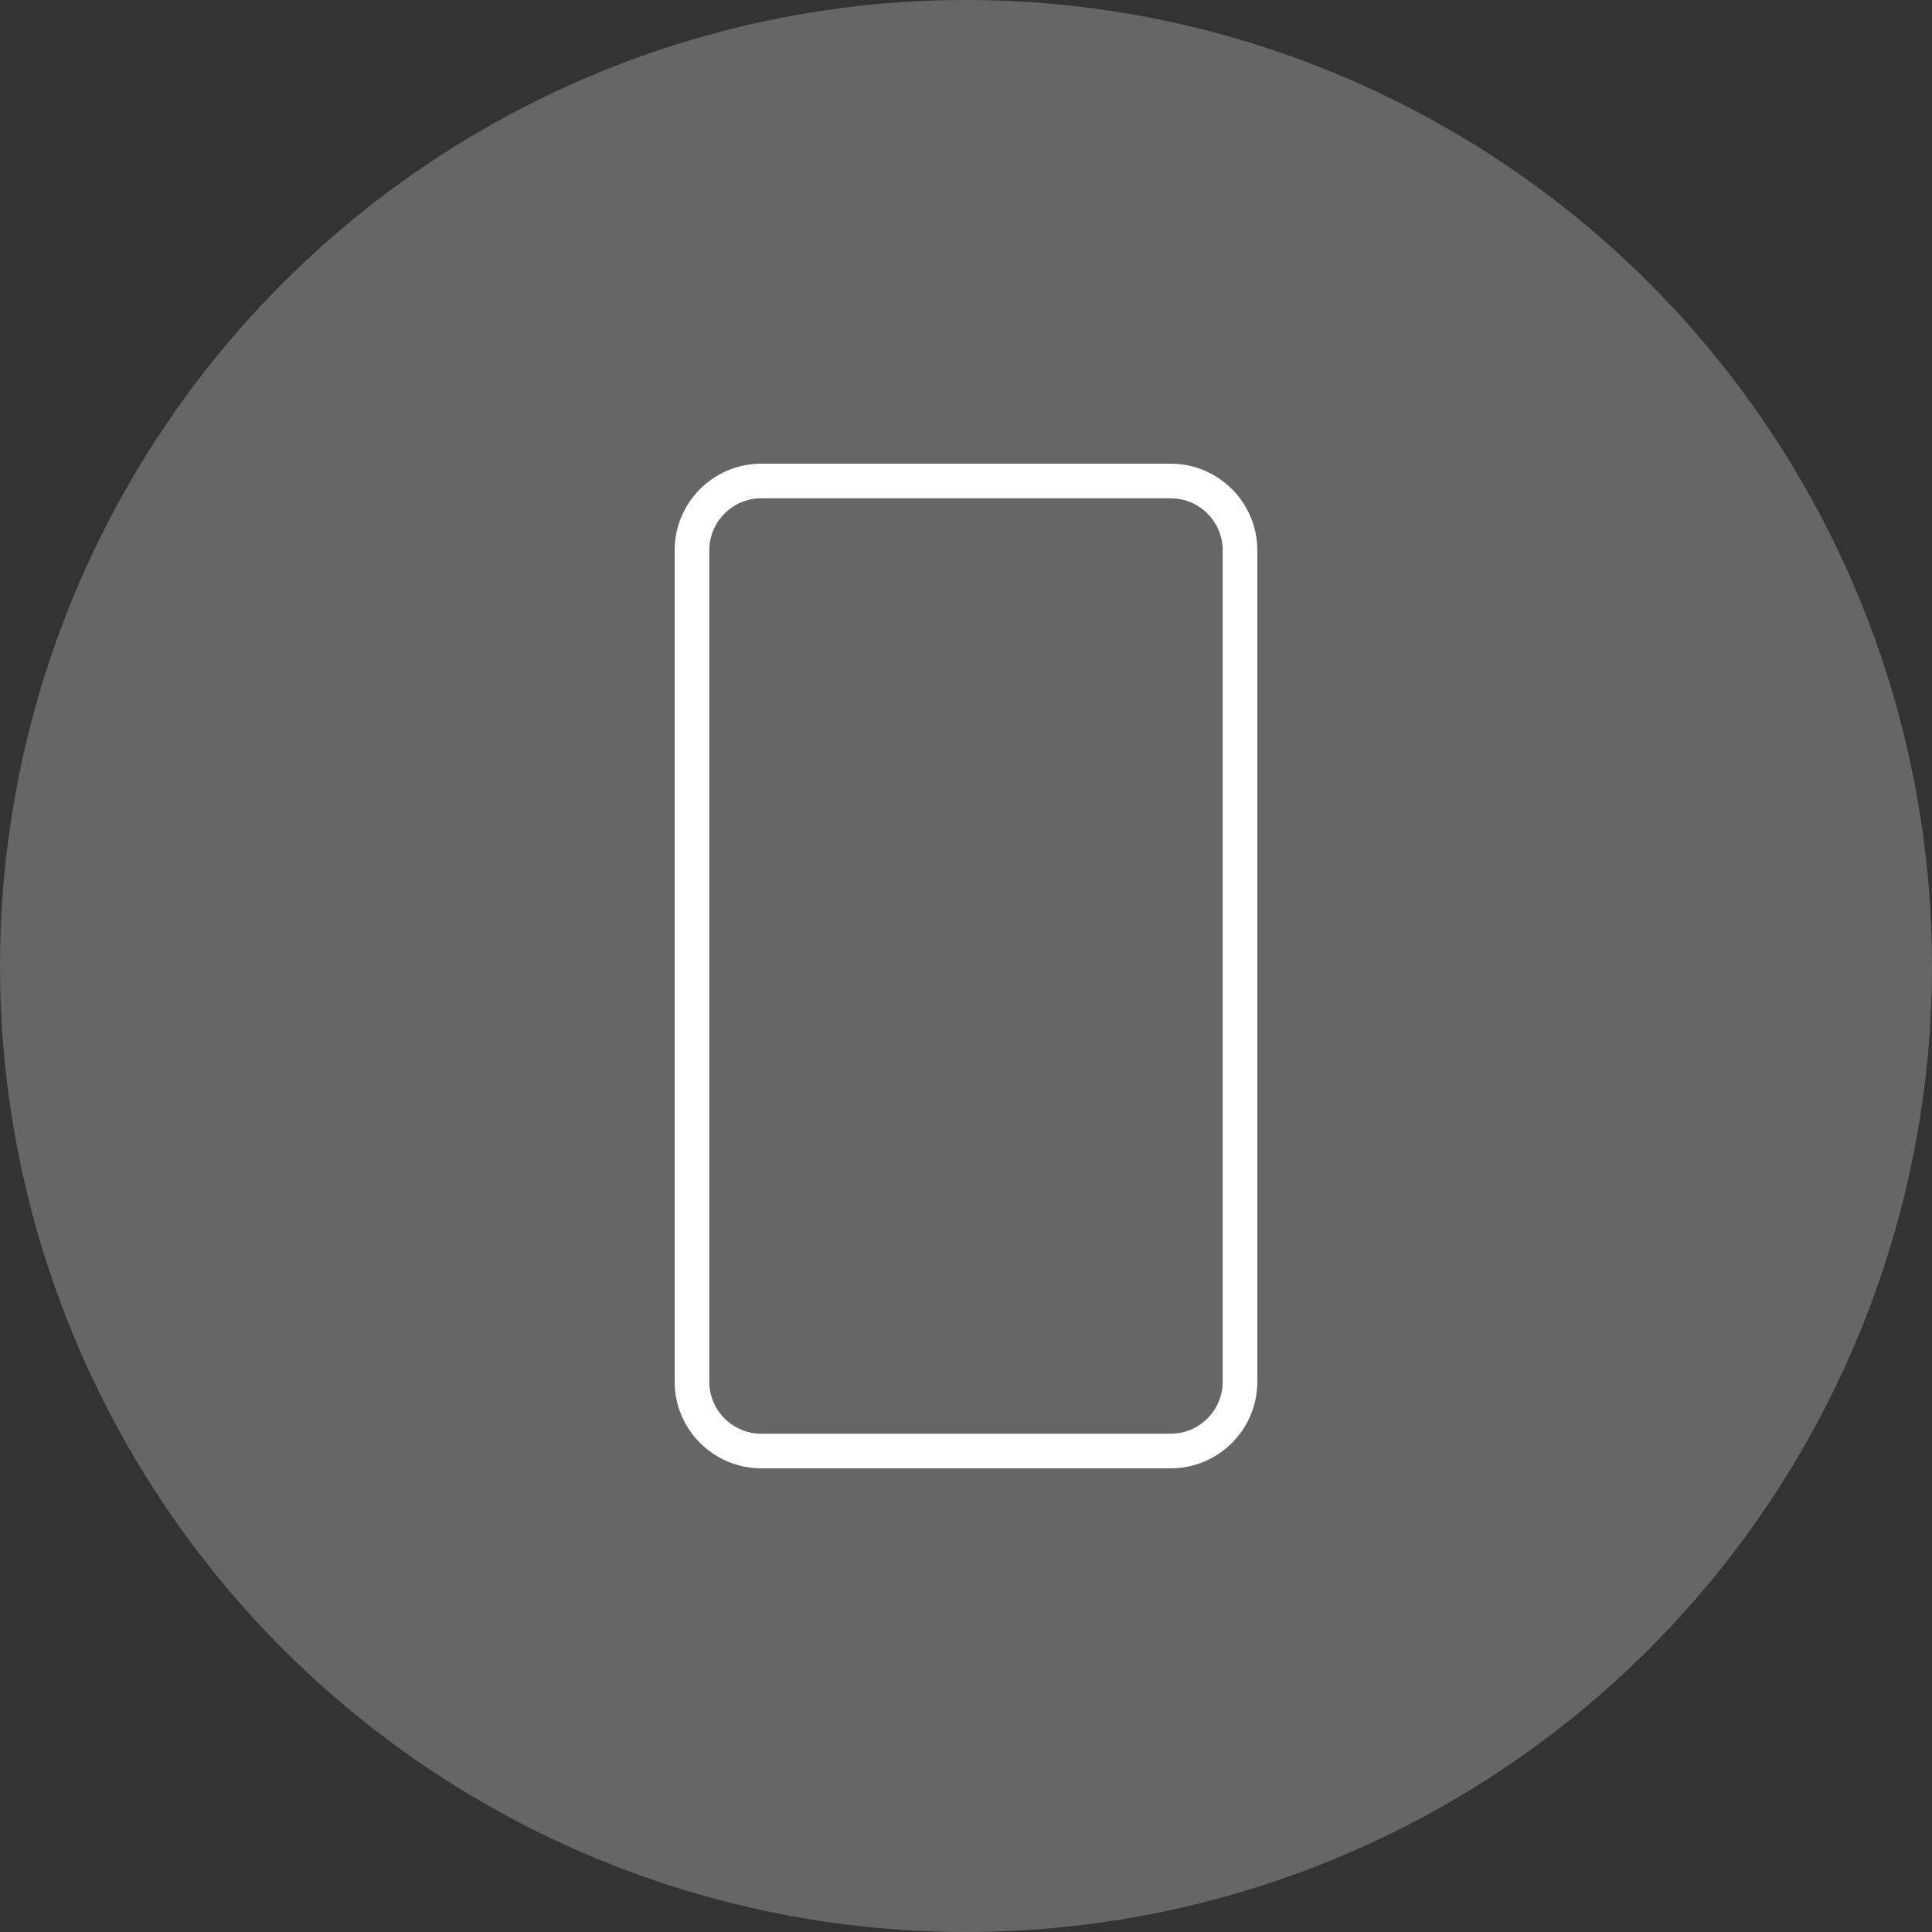
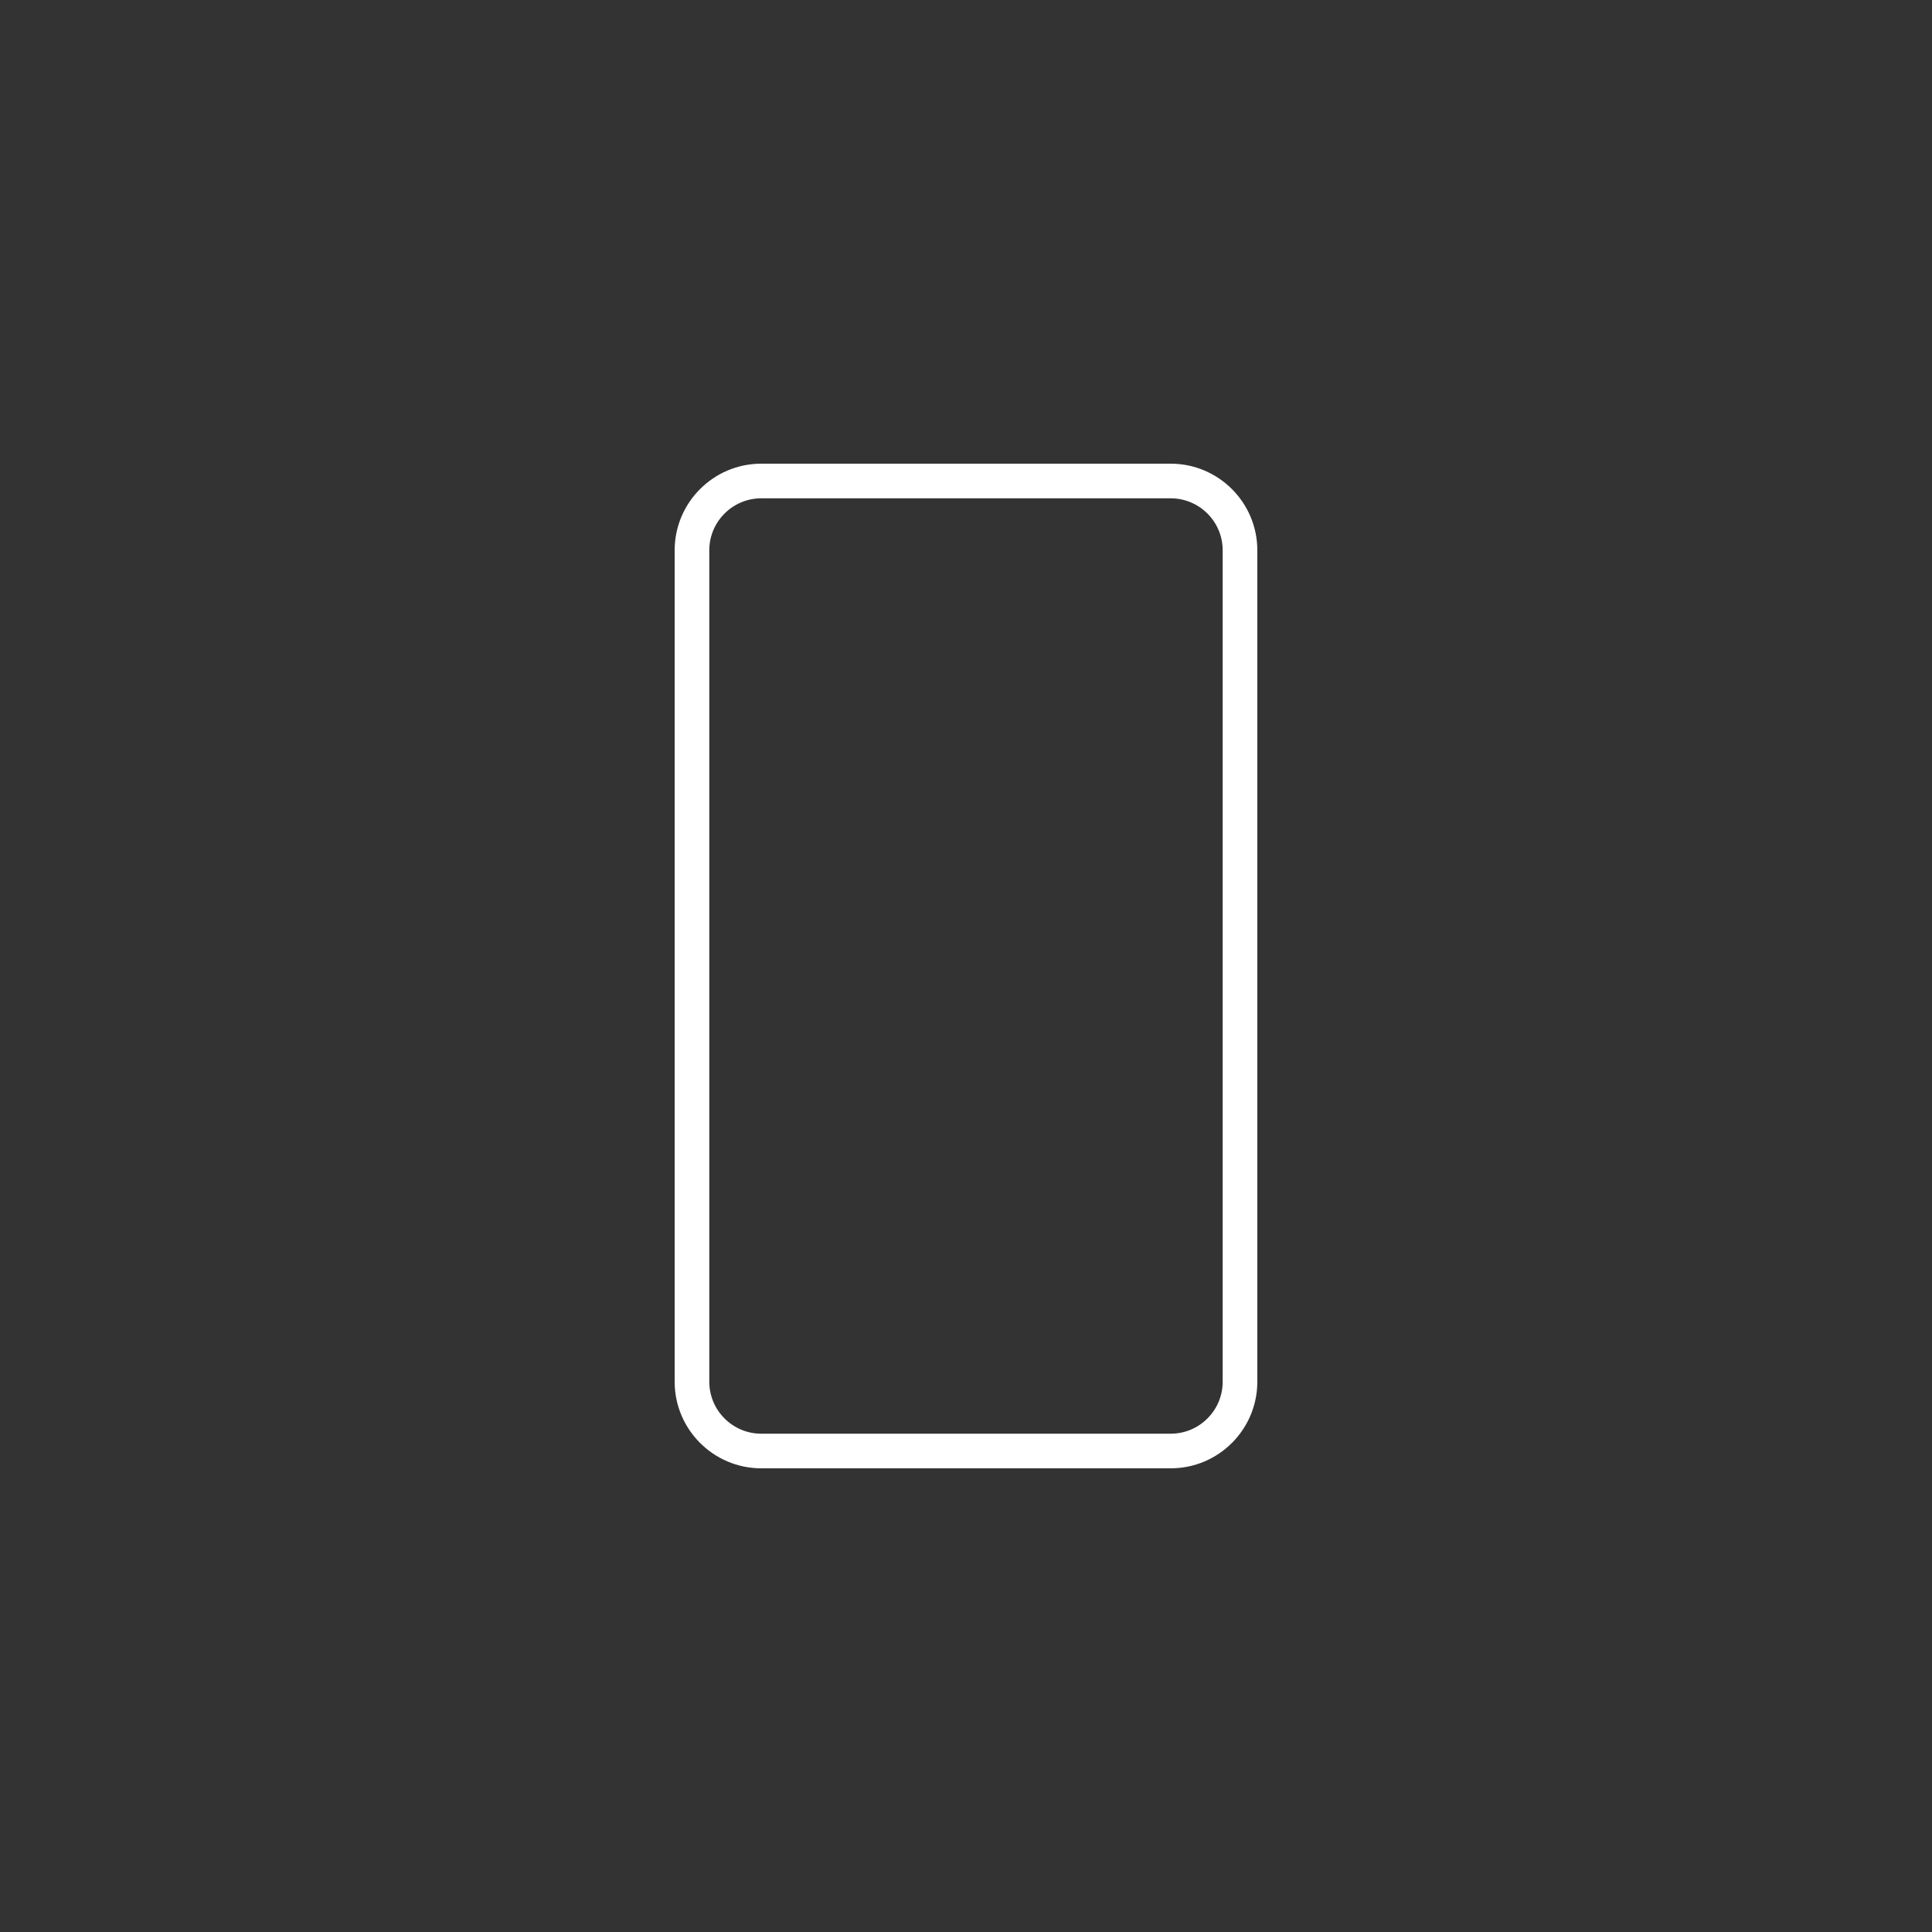
<svg xmlns="http://www.w3.org/2000/svg" version="1.1" id="Ebene_1" x="0px" y="0px" width="100px" height="100px" viewBox="0 0 100 100" style="enable-background:new 0 0 100 100;" xml:space="preserve">
  <rect x="0" y="0" width="100" height="100" fill="#333333" stroke="none" />
  <style type="text/css">
	.st0{fill:#666666;}
	.st1{fill:#FFFFFF;}
</style>
-   <circle class="st0" cx="50" cy="50" r="50" />
  <path class="st1" d="M60.597,76H39.403c-2.471,0-4.483-2.011-4.483-4.483V28.483c0-2.472,2.011-4.483,4.483-4.483  h21.193c2.471,0,4.483,2.011,4.483,4.483v43.035C65.079,73.989,63.068,76,60.597,76z M39.403,25.793  c-1.483,0-2.69,1.206-2.69,2.69v43.035c0,1.483,1.207,2.69,2.69,2.69h21.193  c1.483,0,2.69-1.207,2.69-2.69V28.483c0-1.483-1.207-2.69-2.69-2.69H39.403z" />
</svg>